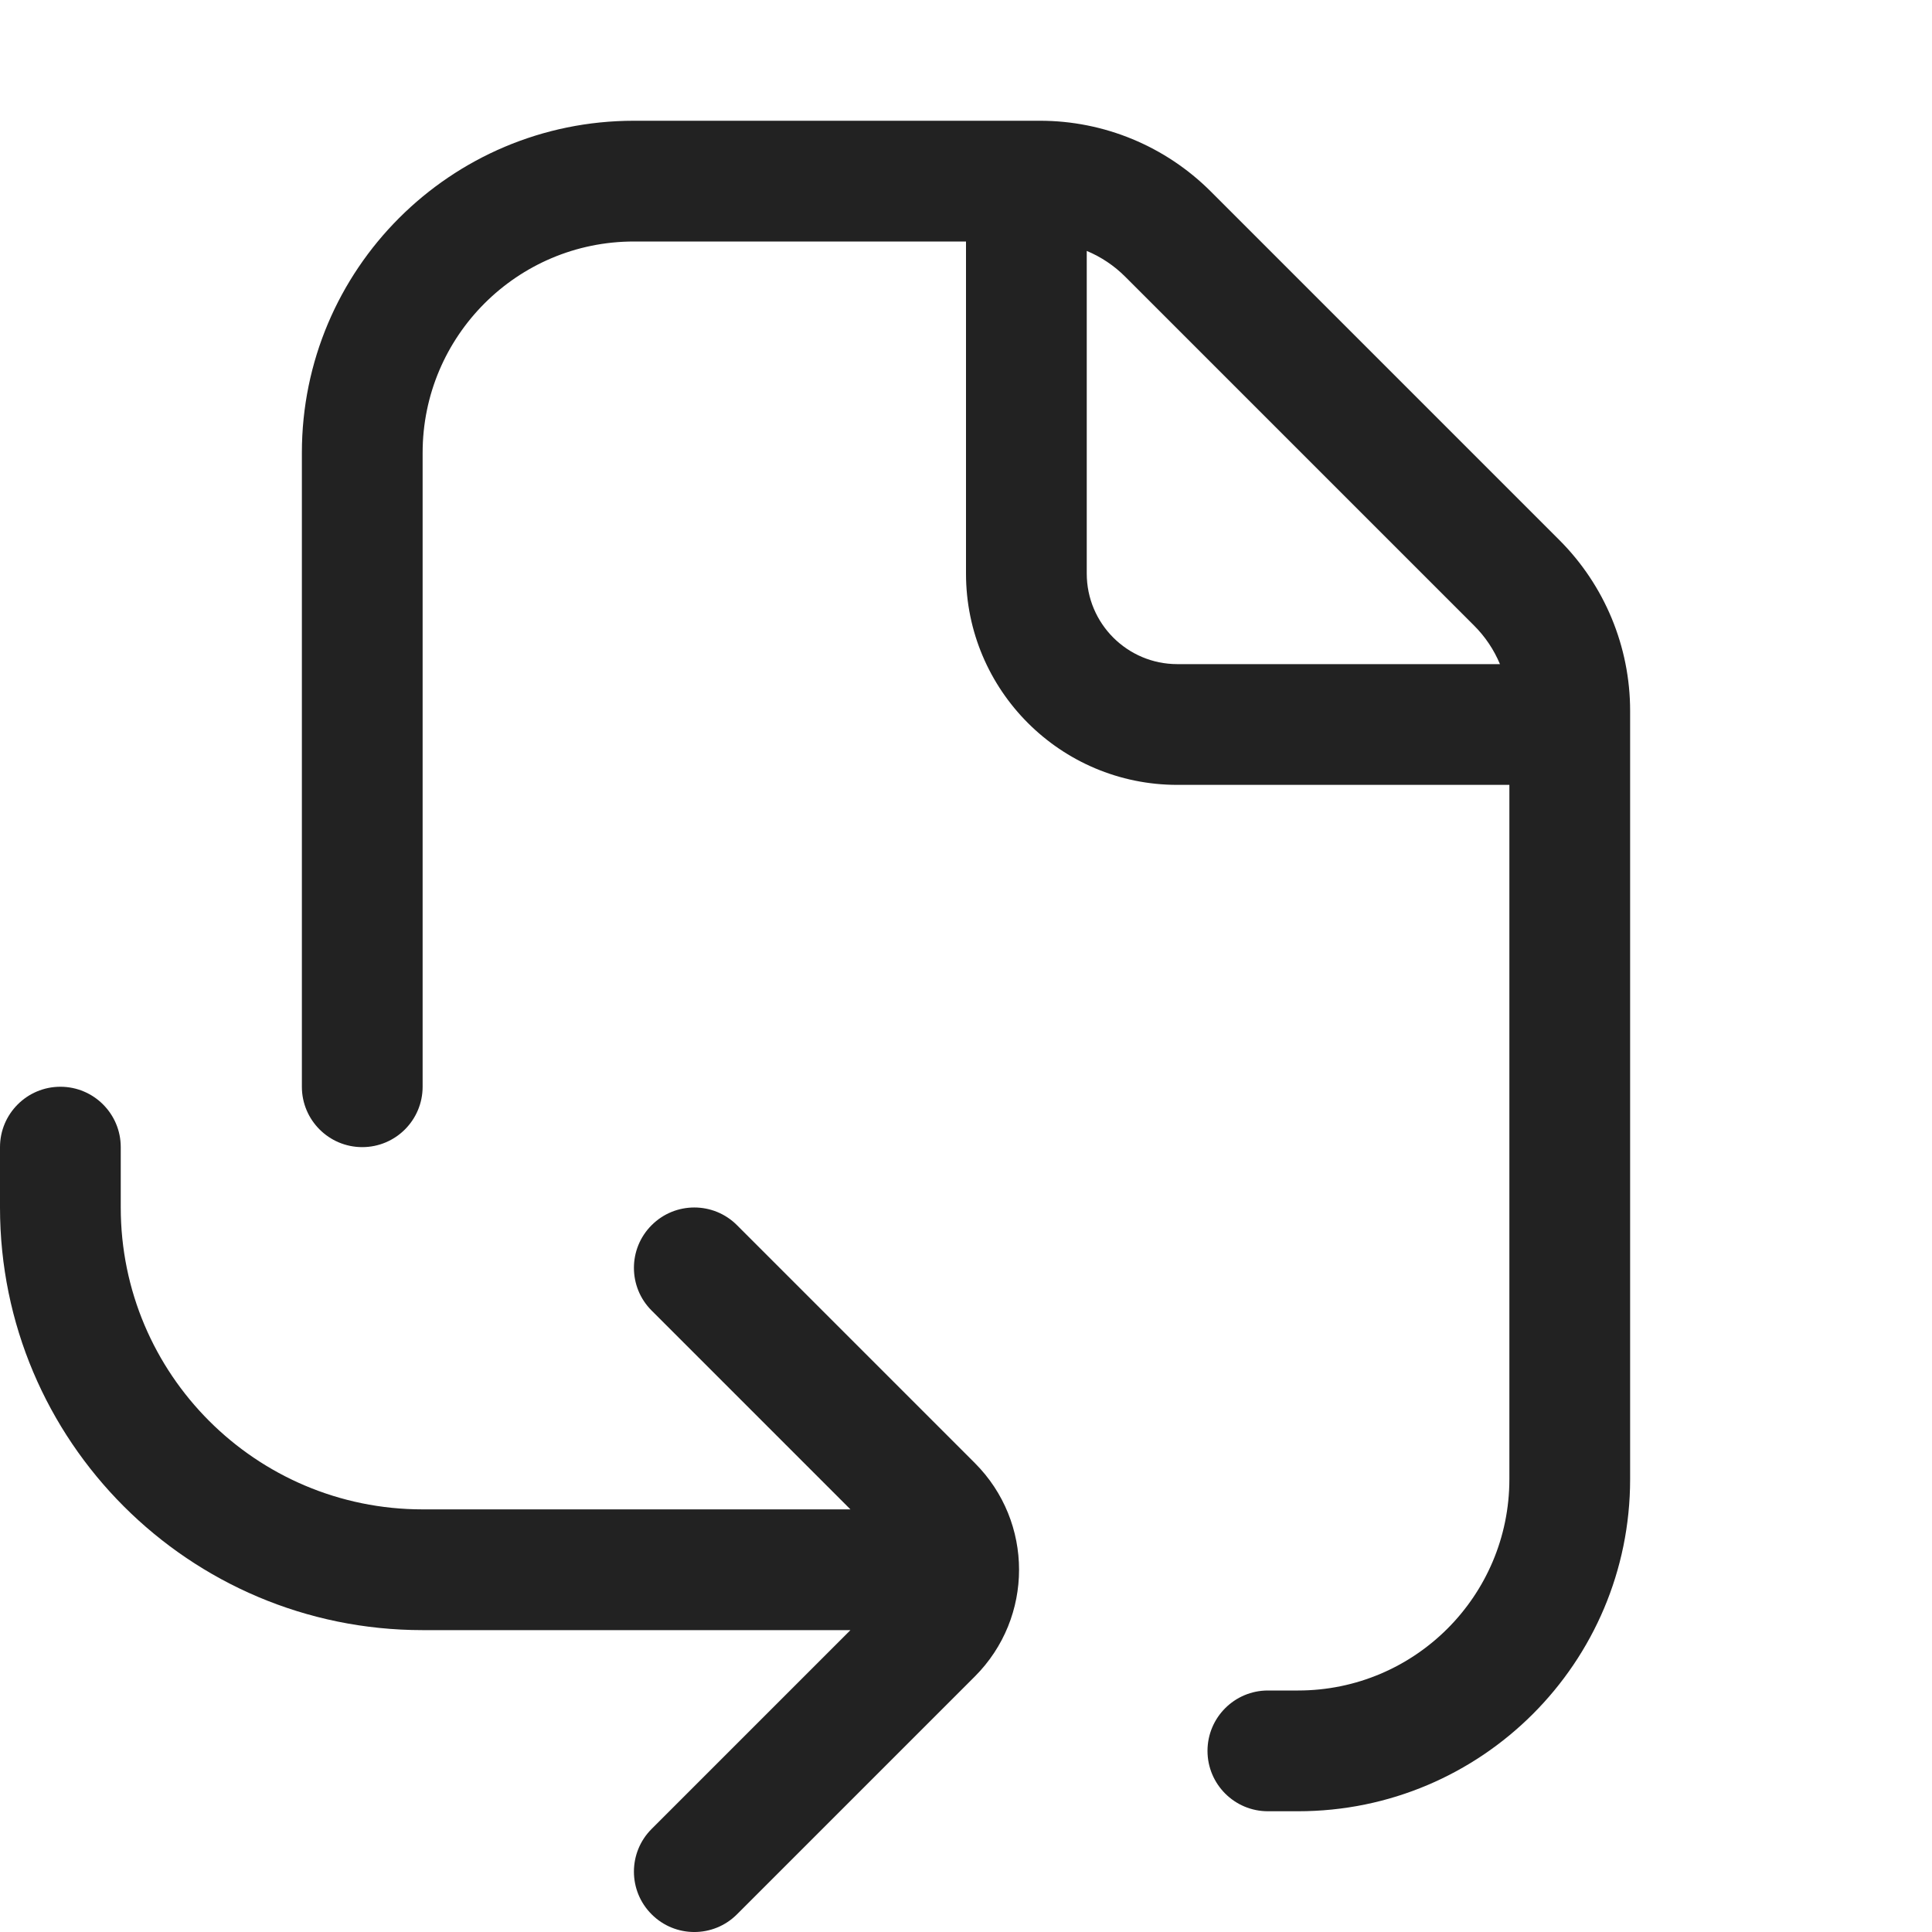
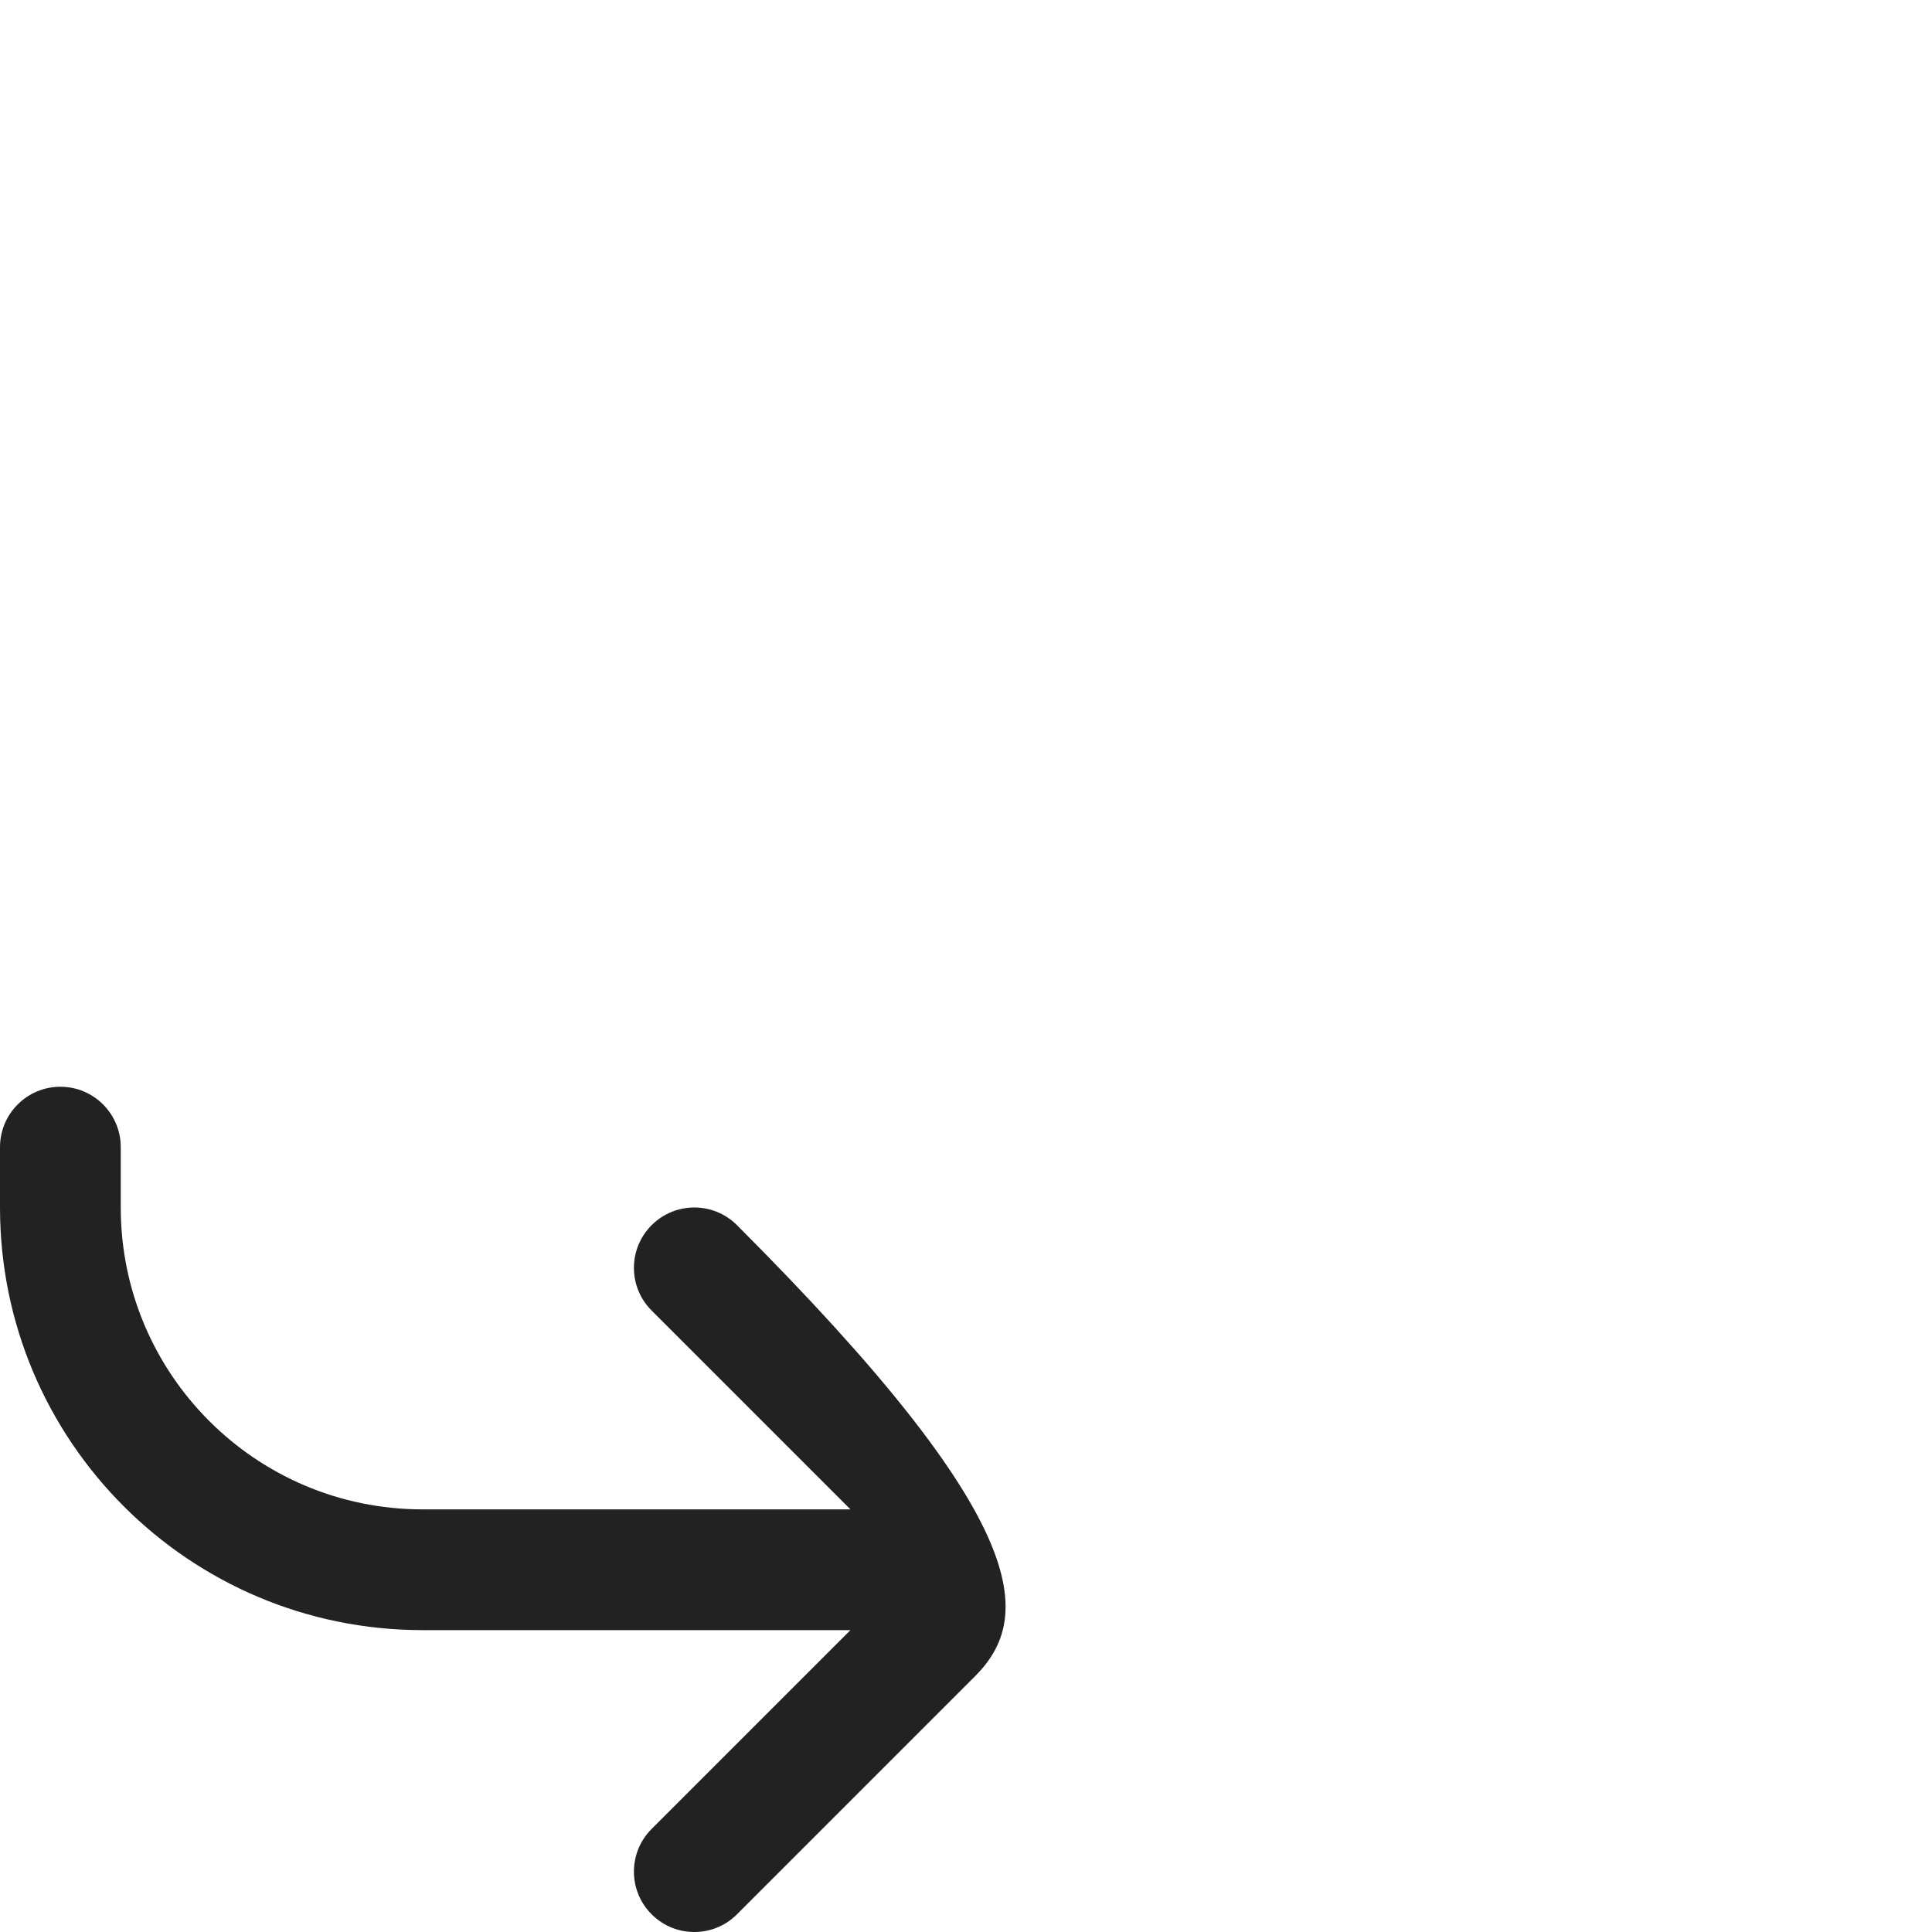
<svg xmlns="http://www.w3.org/2000/svg" width="32" height="32" viewBox="0 0 32 32" fill="none">
-   <path fill-rule="evenodd" clip-rule="evenodd" d="M10.5 2C7.462 2 5 4.462 5 7.5V18C5 18.552 5.448 19 6 19C6.552 19 7 18.552 7 18V7.5C7 5.567 8.567 4 10.5 4H16V9.5C16 11.433 17.567 13 19.5 13H25V24.5C25 26.433 23.433 28 21.5 28H21C20.448 28 20 28.448 20 29C20 29.552 20.448 30 21 30H21.5C24.538 30 27 27.538 27 24.5V11.774C27 10.713 26.579 9.696 25.828 8.945L20.055 3.172C19.304 2.421 18.287 2 17.226 2H10.5ZM18 4.156V9.5C18 10.328 18.672 11 19.5 11H24.844C24.745 10.763 24.6 10.545 24.414 10.36L18.64 4.586C18.455 4.4 18.237 4.255 18 4.156Z" fill="#222222" />
-   <path d="M1 18C1.552 18 2 18.448 2 19V20C2 22.761 4.239 25 7 25H14.086L10.793 21.707C10.402 21.317 10.402 20.683 10.793 20.293C11.183 19.902 11.817 19.902 12.207 20.293L16.146 24.232C17.123 25.209 17.123 26.791 16.146 27.768L12.207 31.707C11.817 32.098 11.183 32.098 10.793 31.707C10.402 31.317 10.402 30.683 10.793 30.293L14.086 27H7C3.134 27 0 23.866 0 20V19C0 18.448 0.448 18 1 18Z" fill="#222222" />
+   <path d="M1 18C1.552 18 2 18.448 2 19V20C2 22.761 4.239 25 7 25H14.086L10.793 21.707C10.402 21.317 10.402 20.683 10.793 20.293C11.183 19.902 11.817 19.902 12.207 20.293C17.123 25.209 17.123 26.791 16.146 27.768L12.207 31.707C11.817 32.098 11.183 32.098 10.793 31.707C10.402 31.317 10.402 30.683 10.793 30.293L14.086 27H7C3.134 27 0 23.866 0 20V19C0 18.448 0.448 18 1 18Z" fill="#222222" />
</svg>